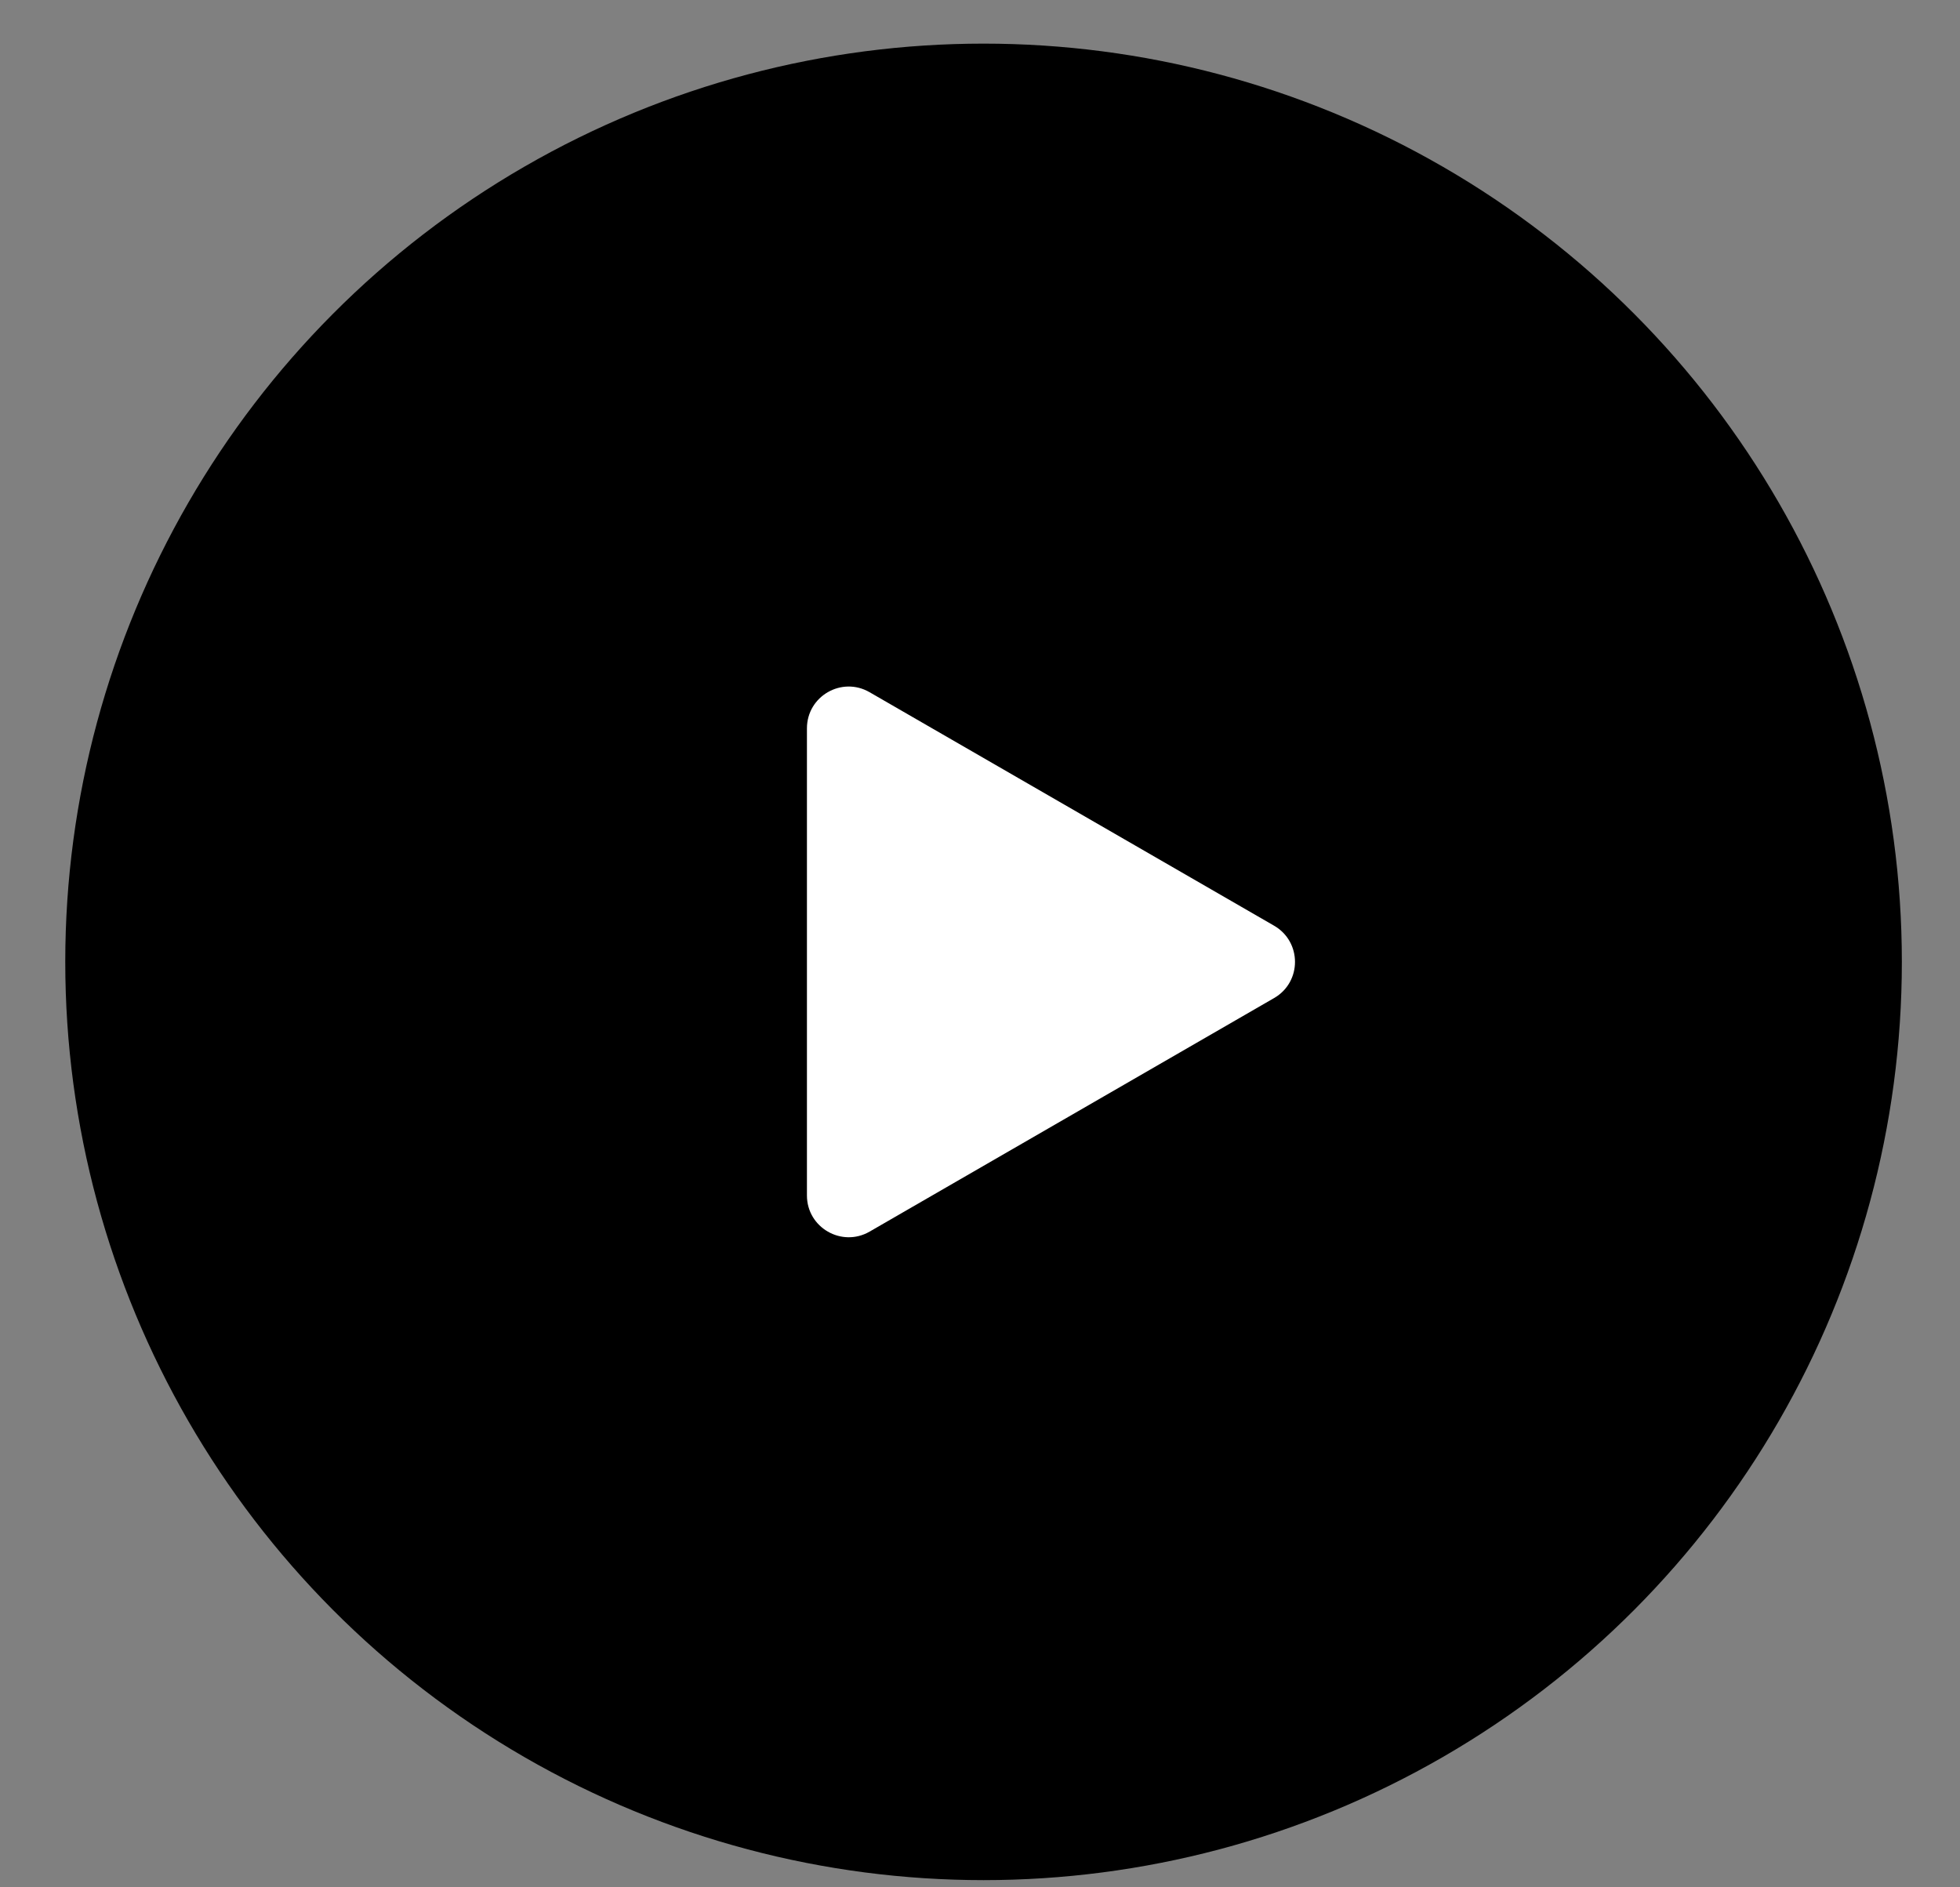
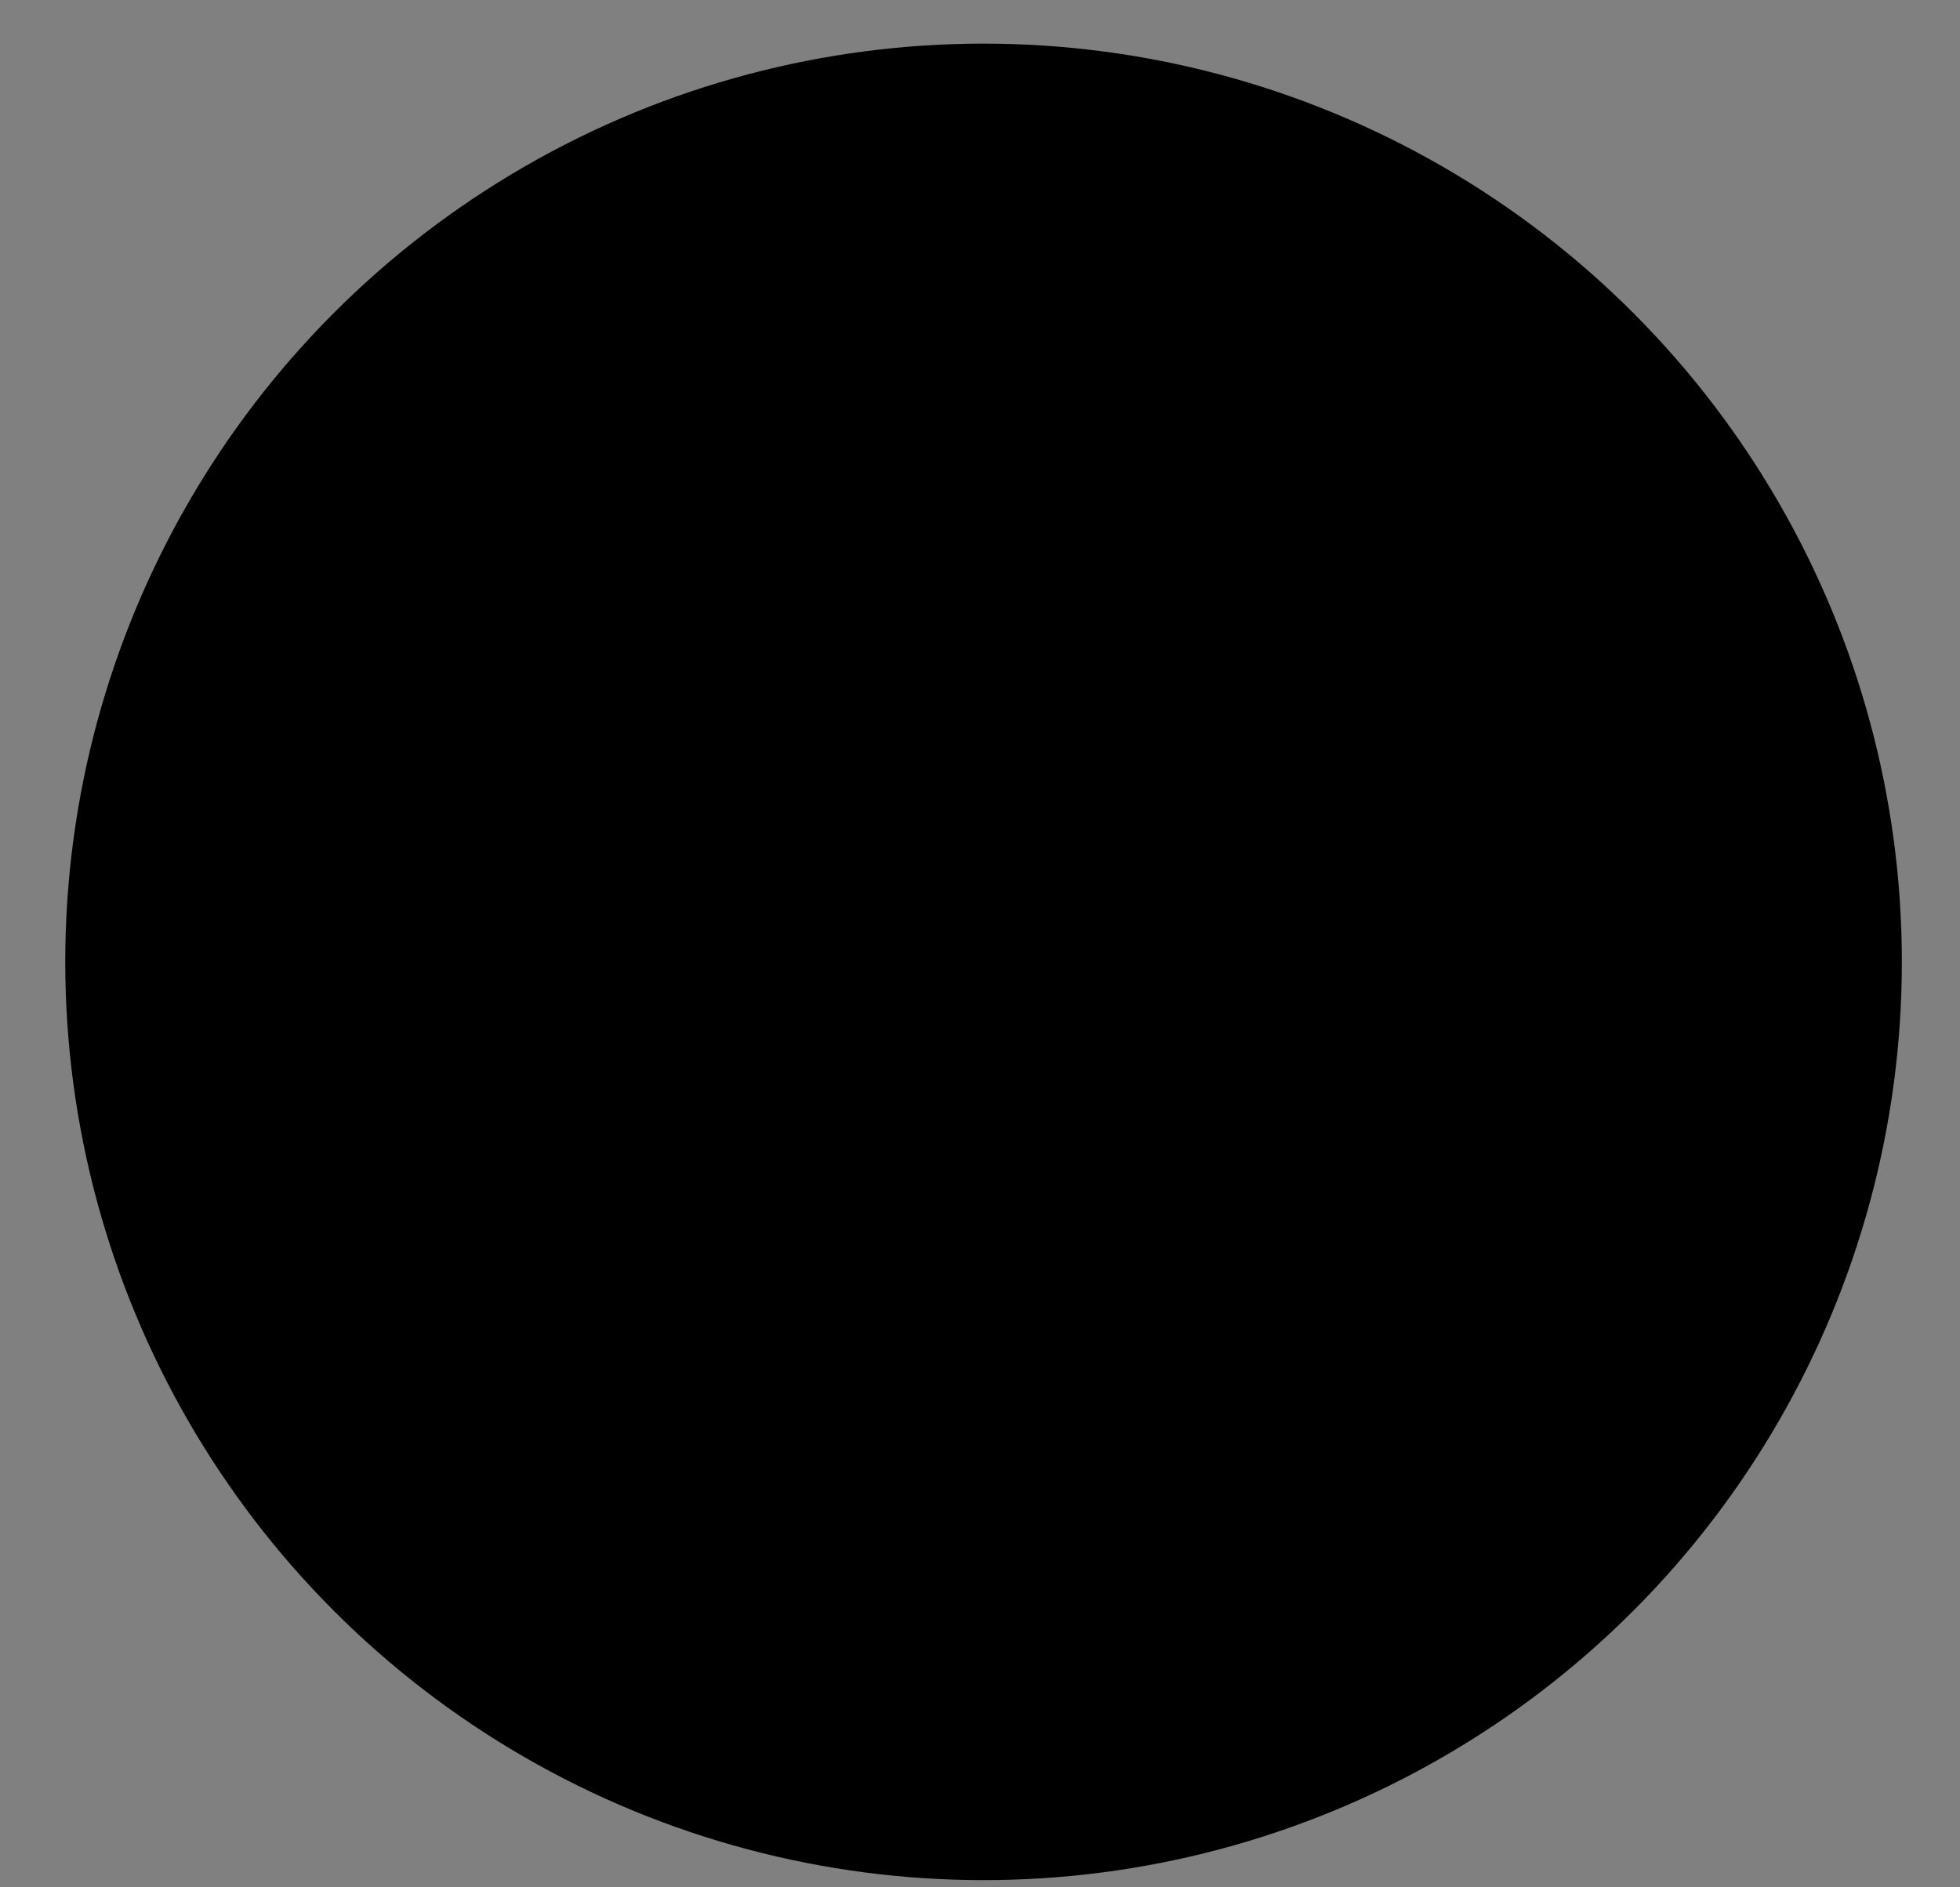
<svg xmlns="http://www.w3.org/2000/svg" width="27" height="26" viewBox="0 0 27 26" fill="none">
  <rect x="0" y="0" width="27" height="26" fill="#808080" stroke="none" />
  <circle cx="13.549" cy="13.251" r="12.65" fill="black" />
-   <path d="M17.552 12.753C17.935 12.975 17.935 13.528 17.552 13.749L11.979 16.967C11.595 17.188 11.116 16.911 11.116 16.469L11.116 10.034C11.116 9.591 11.595 9.314 11.979 9.536L17.552 12.753Z" fill="white" />
</svg>